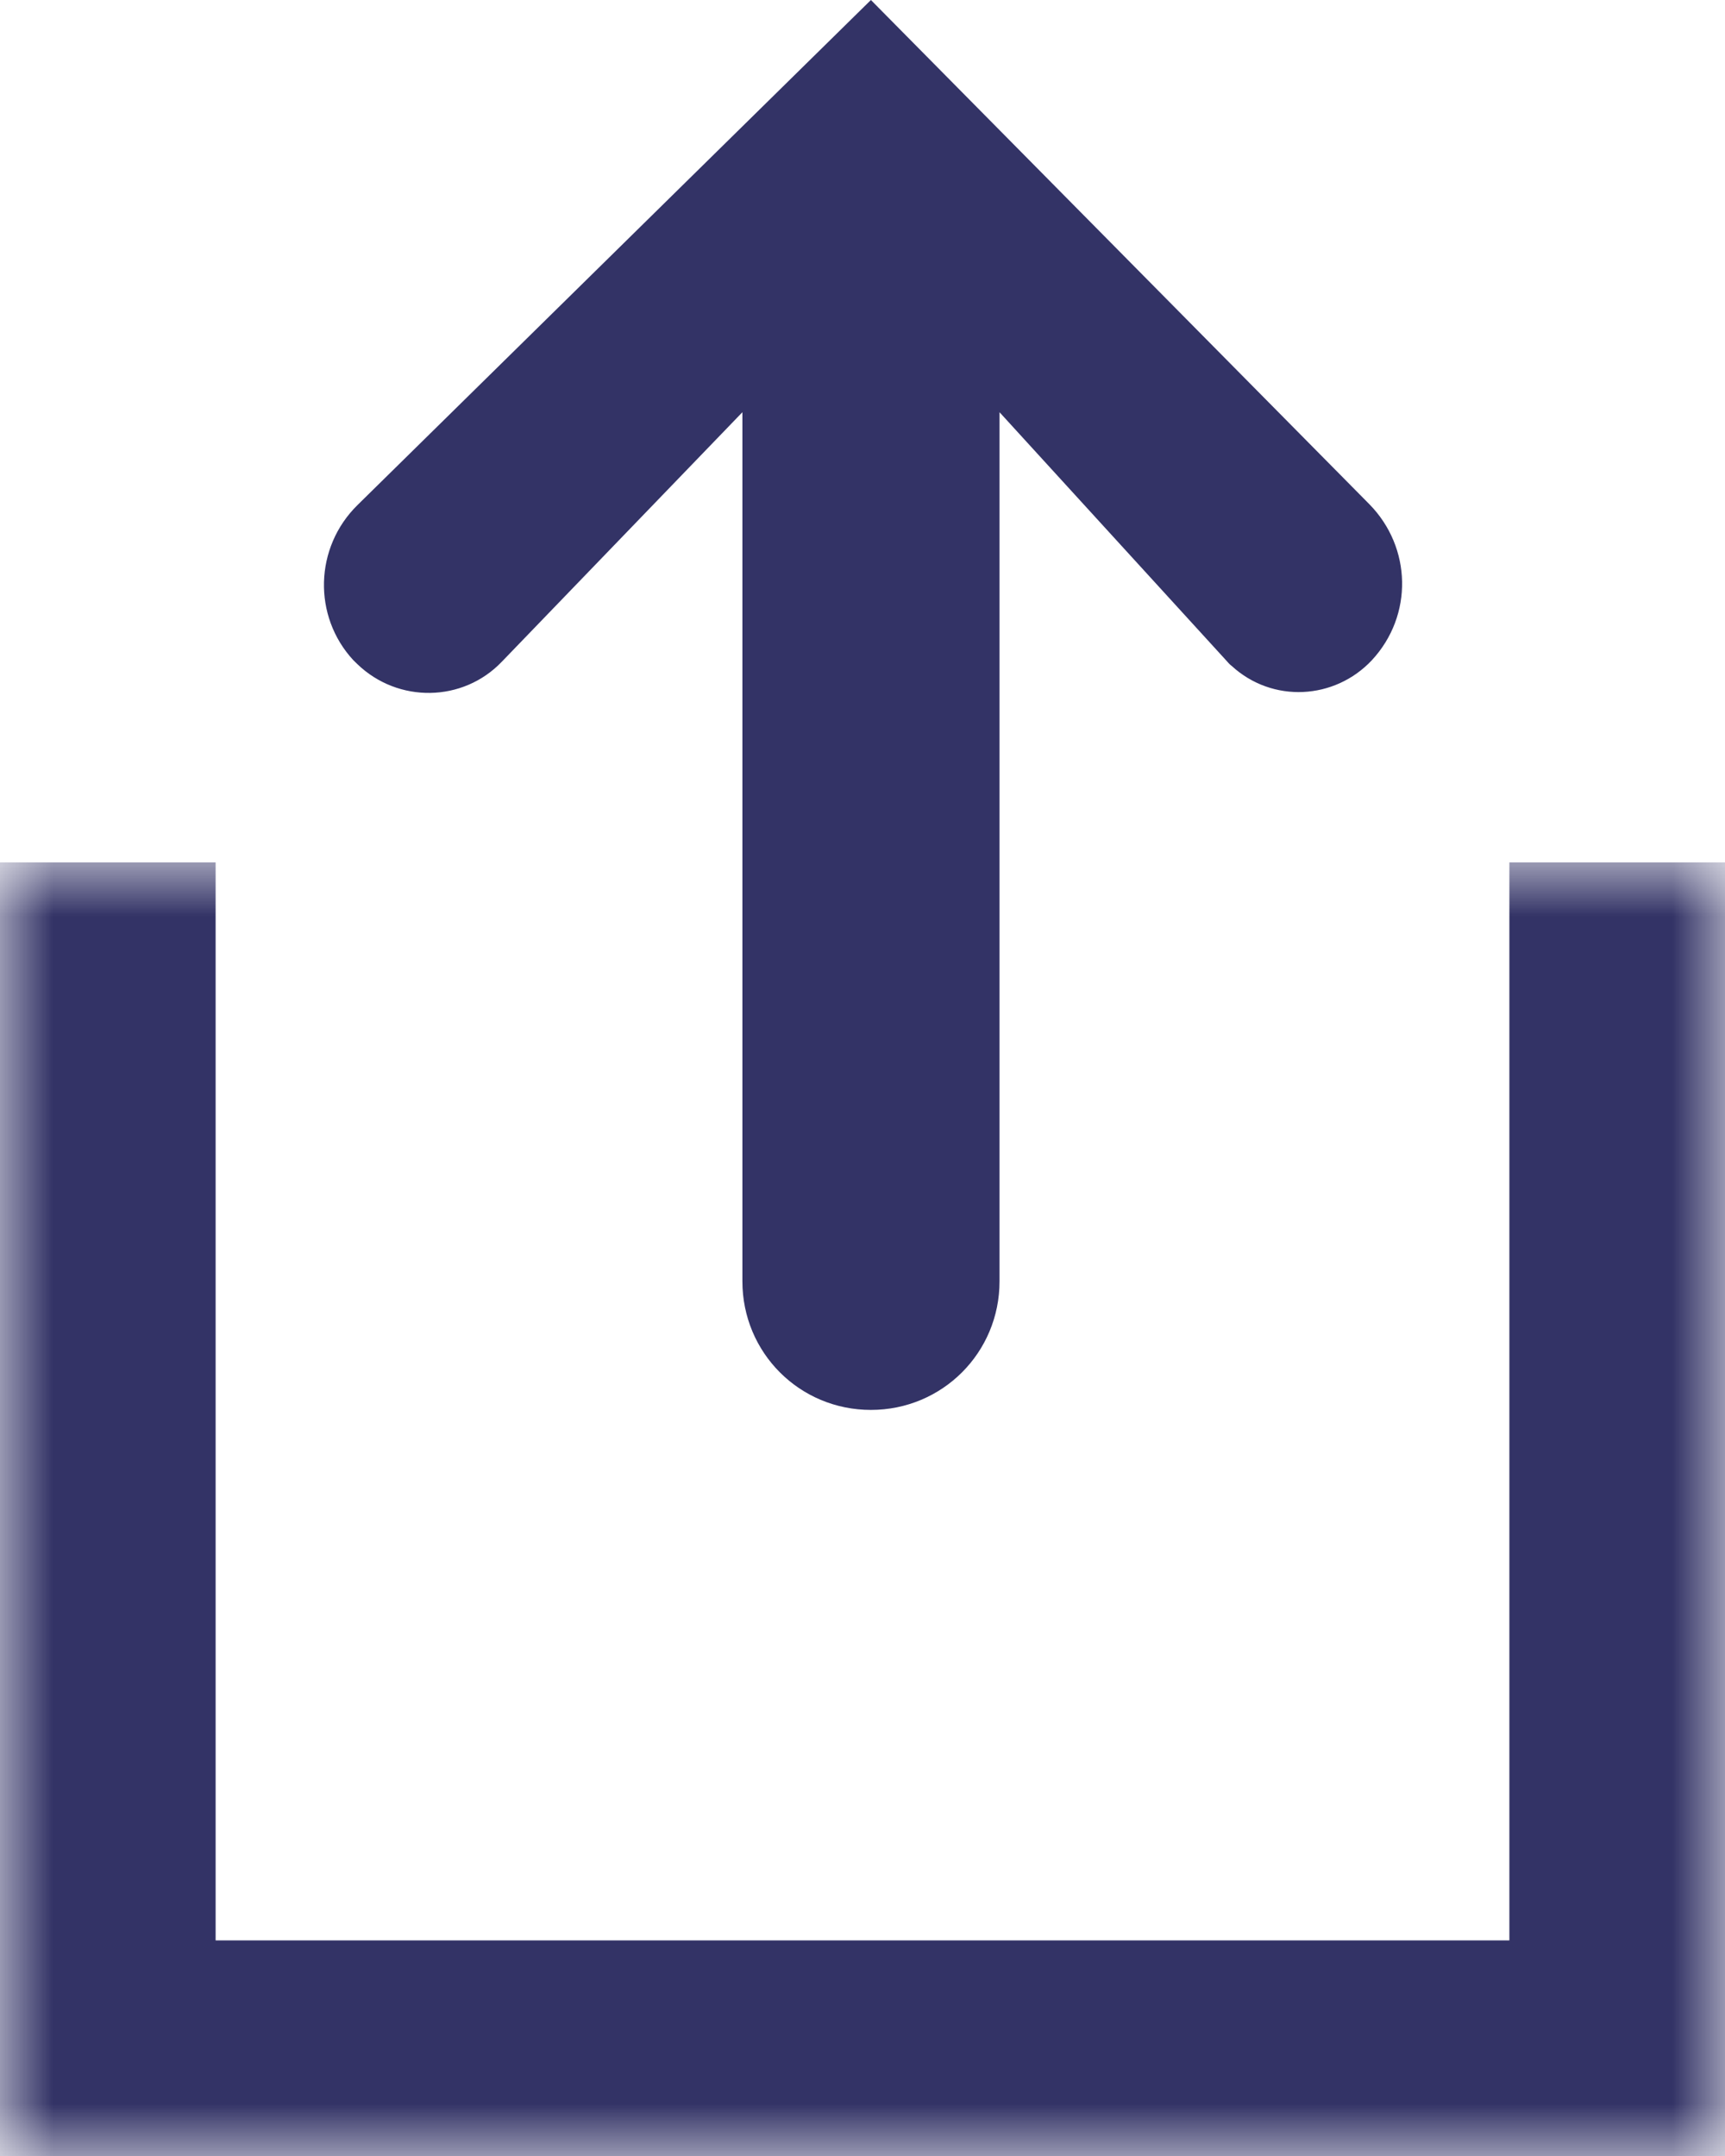
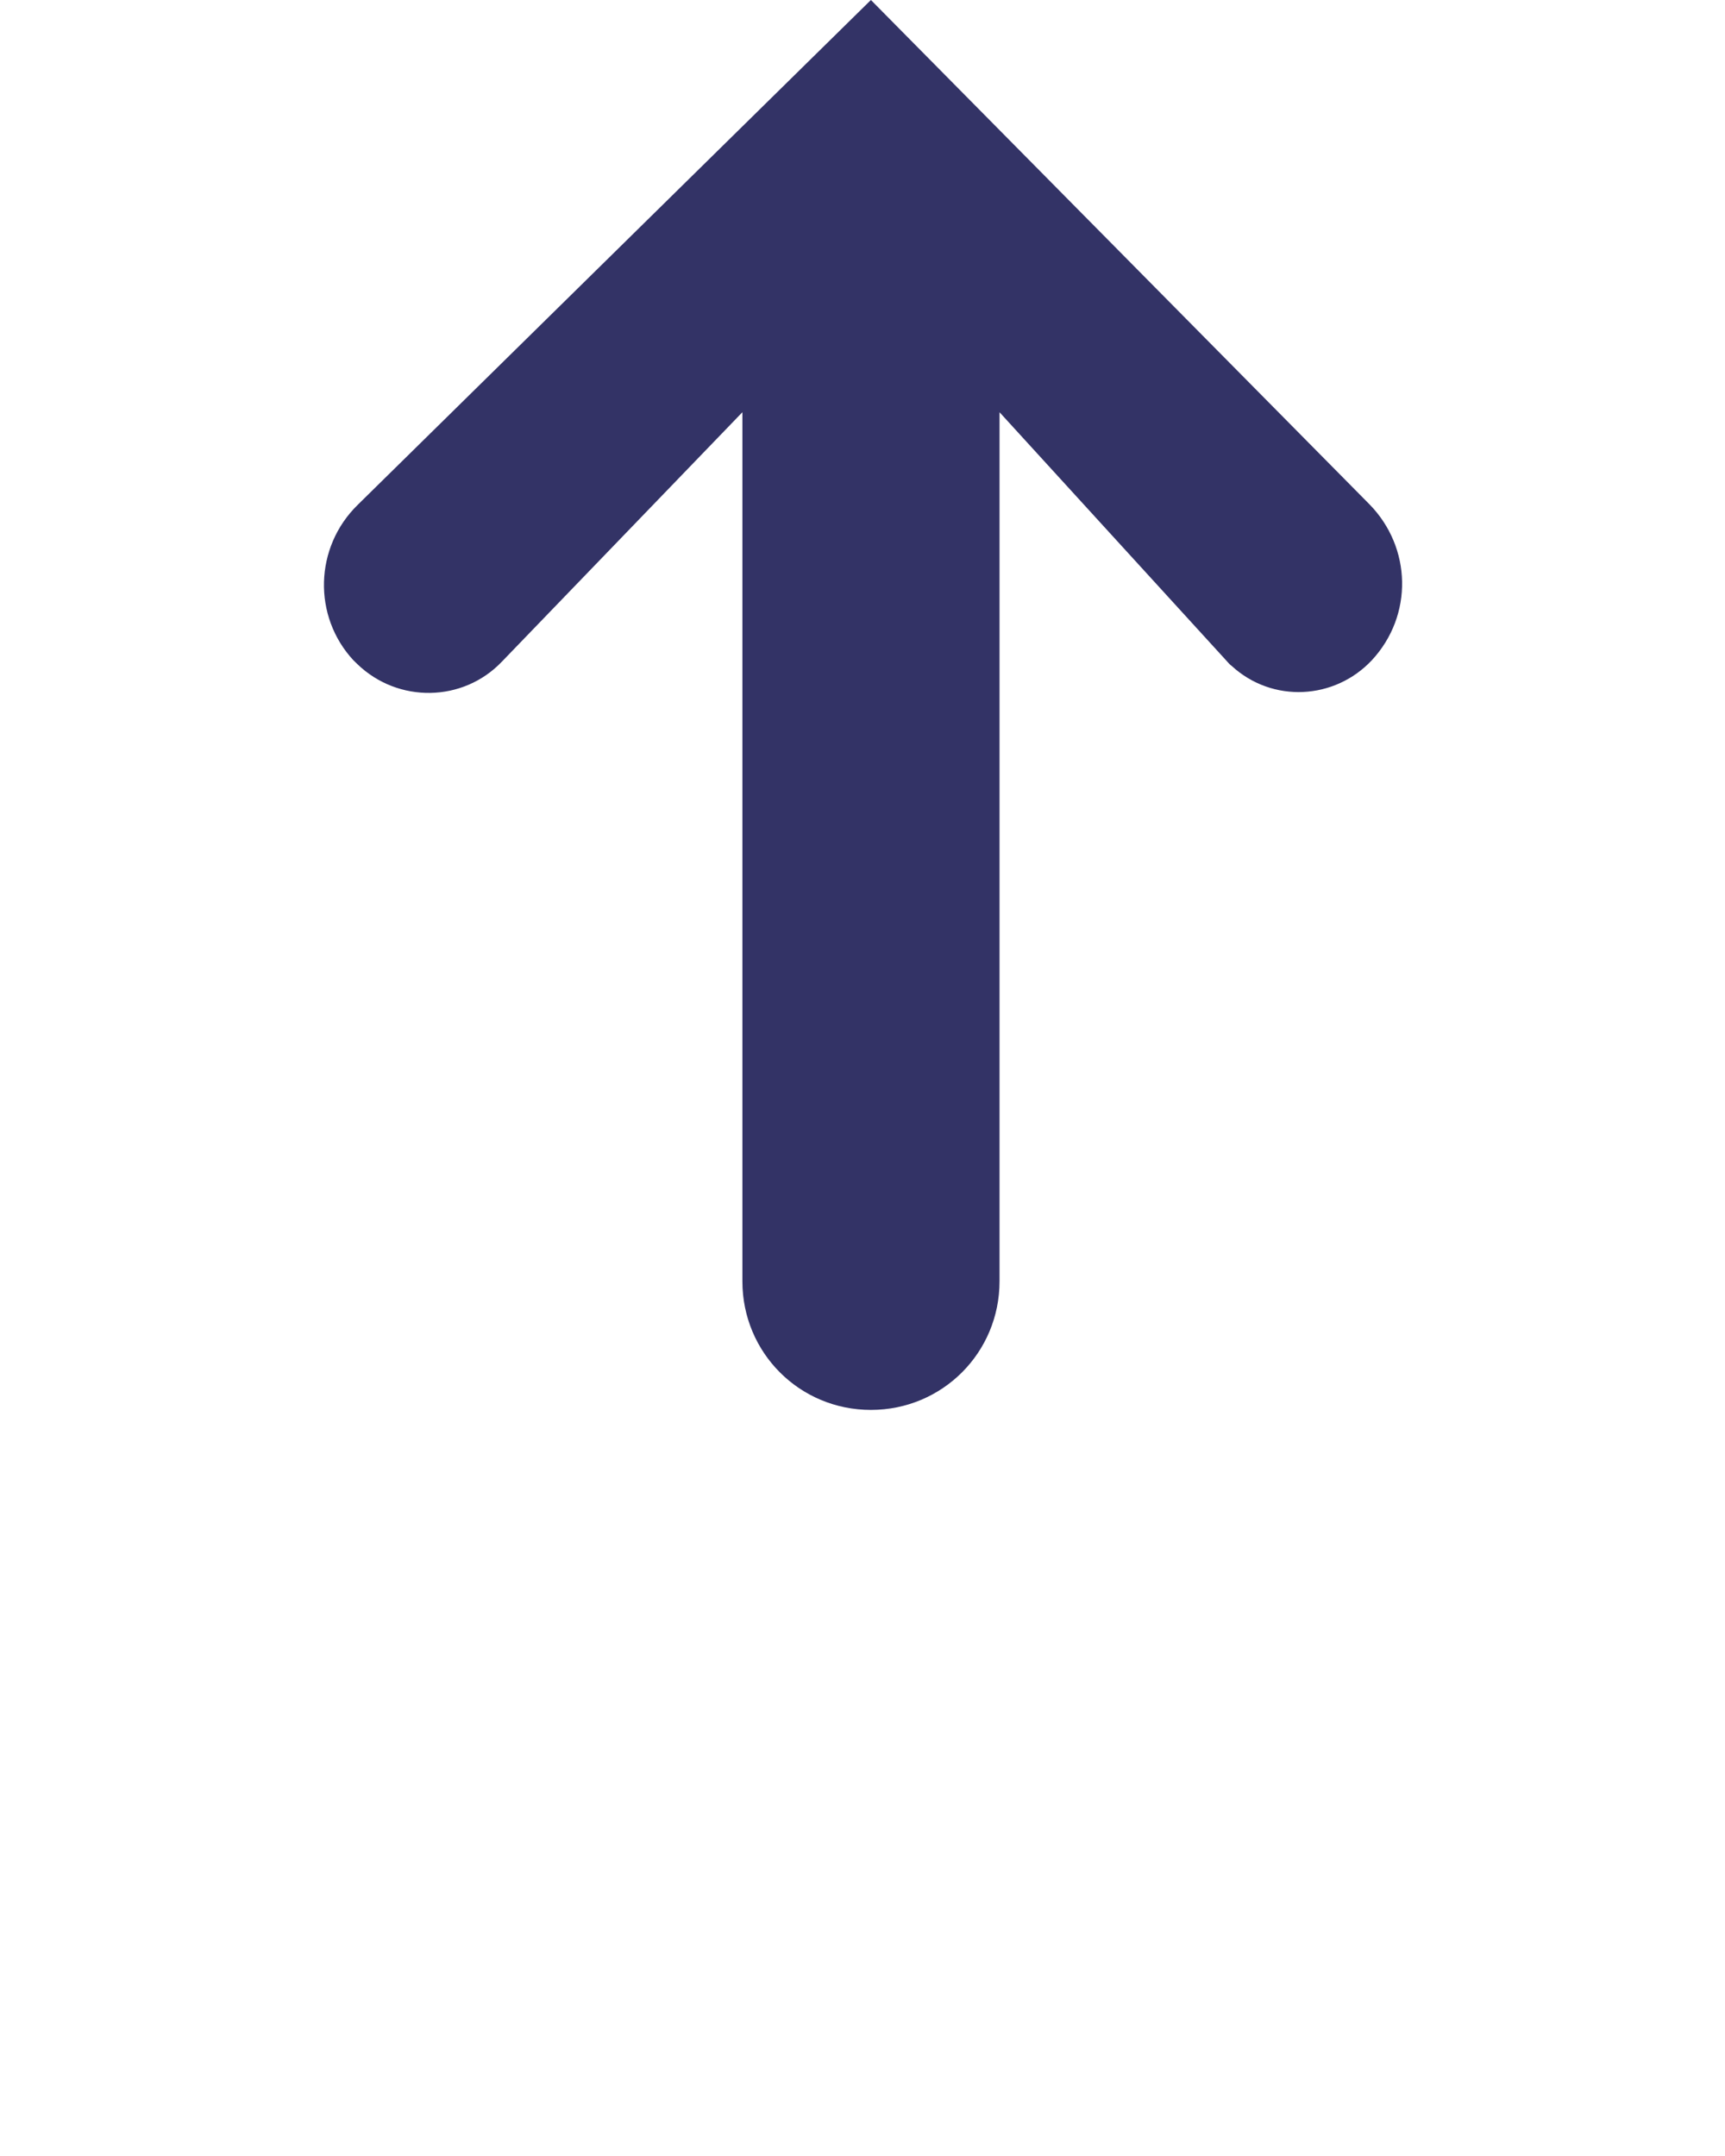
<svg xmlns="http://www.w3.org/2000/svg" width="16" height="20" viewBox="0 0 16 20" fill="none">
  <mask id="path-1-inside-1_2502_8999" fill="white">
    <path d="M0 8H16V20H0V8Z" />
  </mask>
-   <path d="M16 20V22H18V20H16ZM0 20H-2V22H0V20ZM14 8V20H18V8H14ZM16 18H0V22H16V18ZM2 20V8H-2V20H2Z" fill="#333366" mask="url(#path-1-inside-1_2502_8999)" />
  <path d="M6.886 11.886V3.824L4.654 6.139C4.293 6.516 3.693 6.524 3.316 6.162C3.3 6.147 3.293 6.139 3.277 6.124C2.9 5.716 2.916 5.078 3.316 4.685L8.078 0L12.702 4.678C13.094 5.078 13.11 5.708 12.725 6.124C12.379 6.493 11.802 6.524 11.425 6.178C11.402 6.162 11.386 6.139 11.371 6.124L9.271 3.824V11.886C9.271 12.548 8.74 13.079 8.078 13.079C7.416 13.079 6.886 12.548 6.886 11.886Z" fill="#333366" />
</svg>